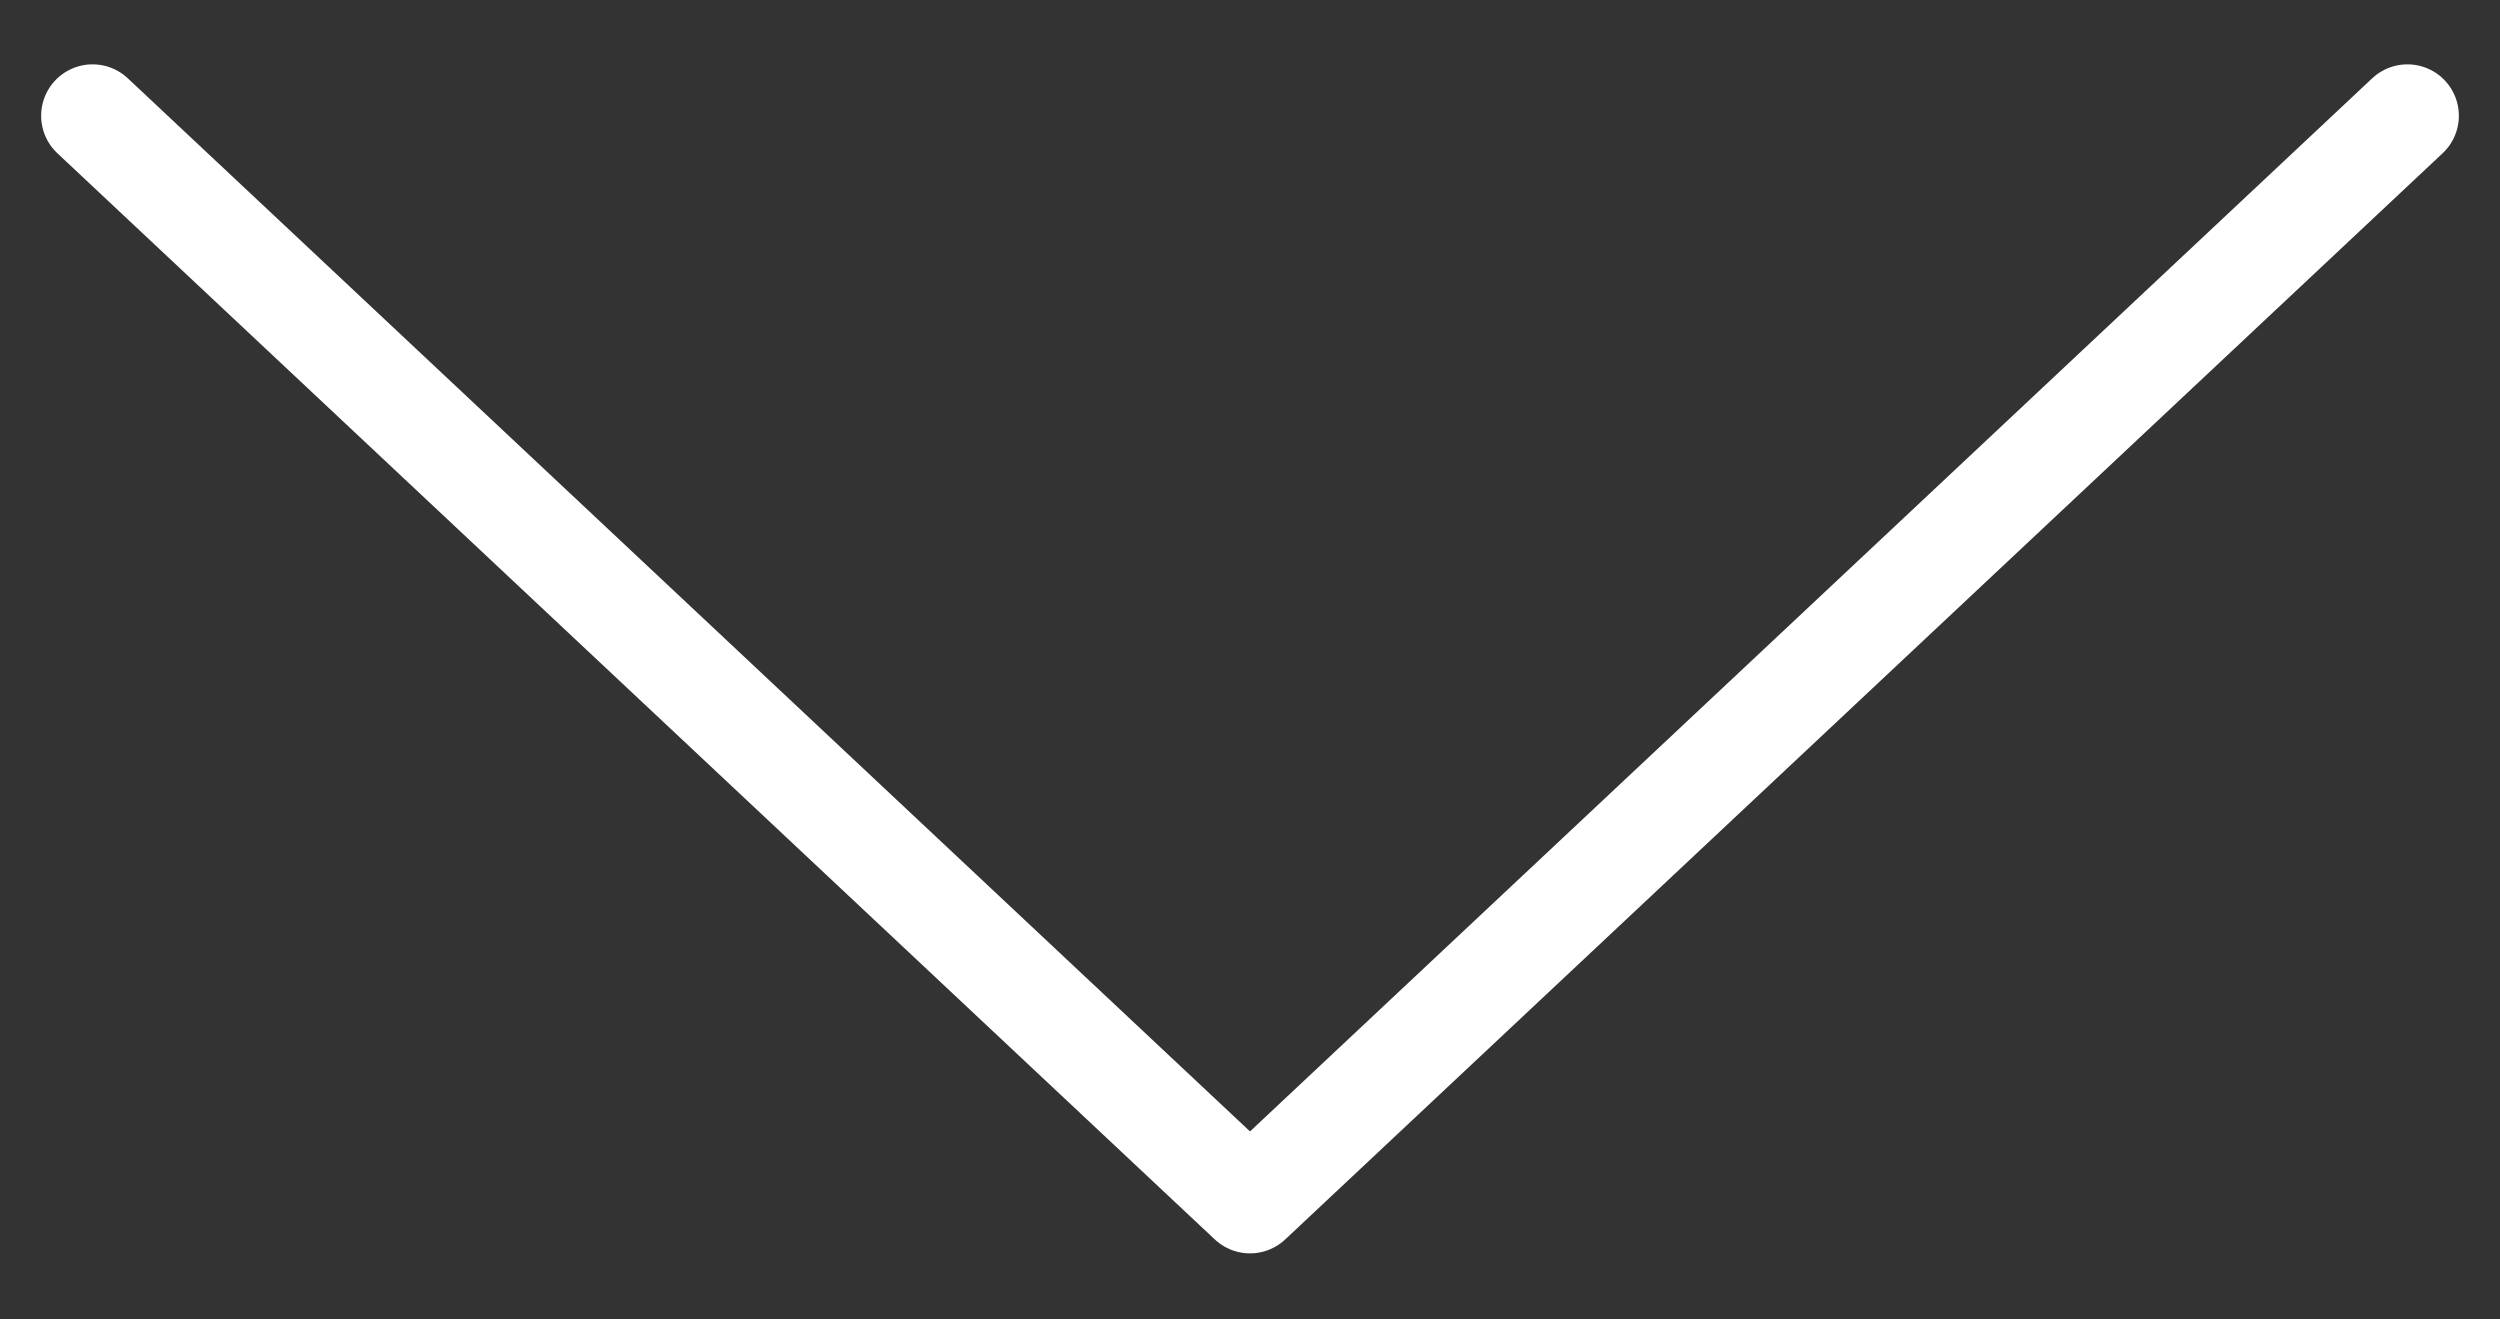
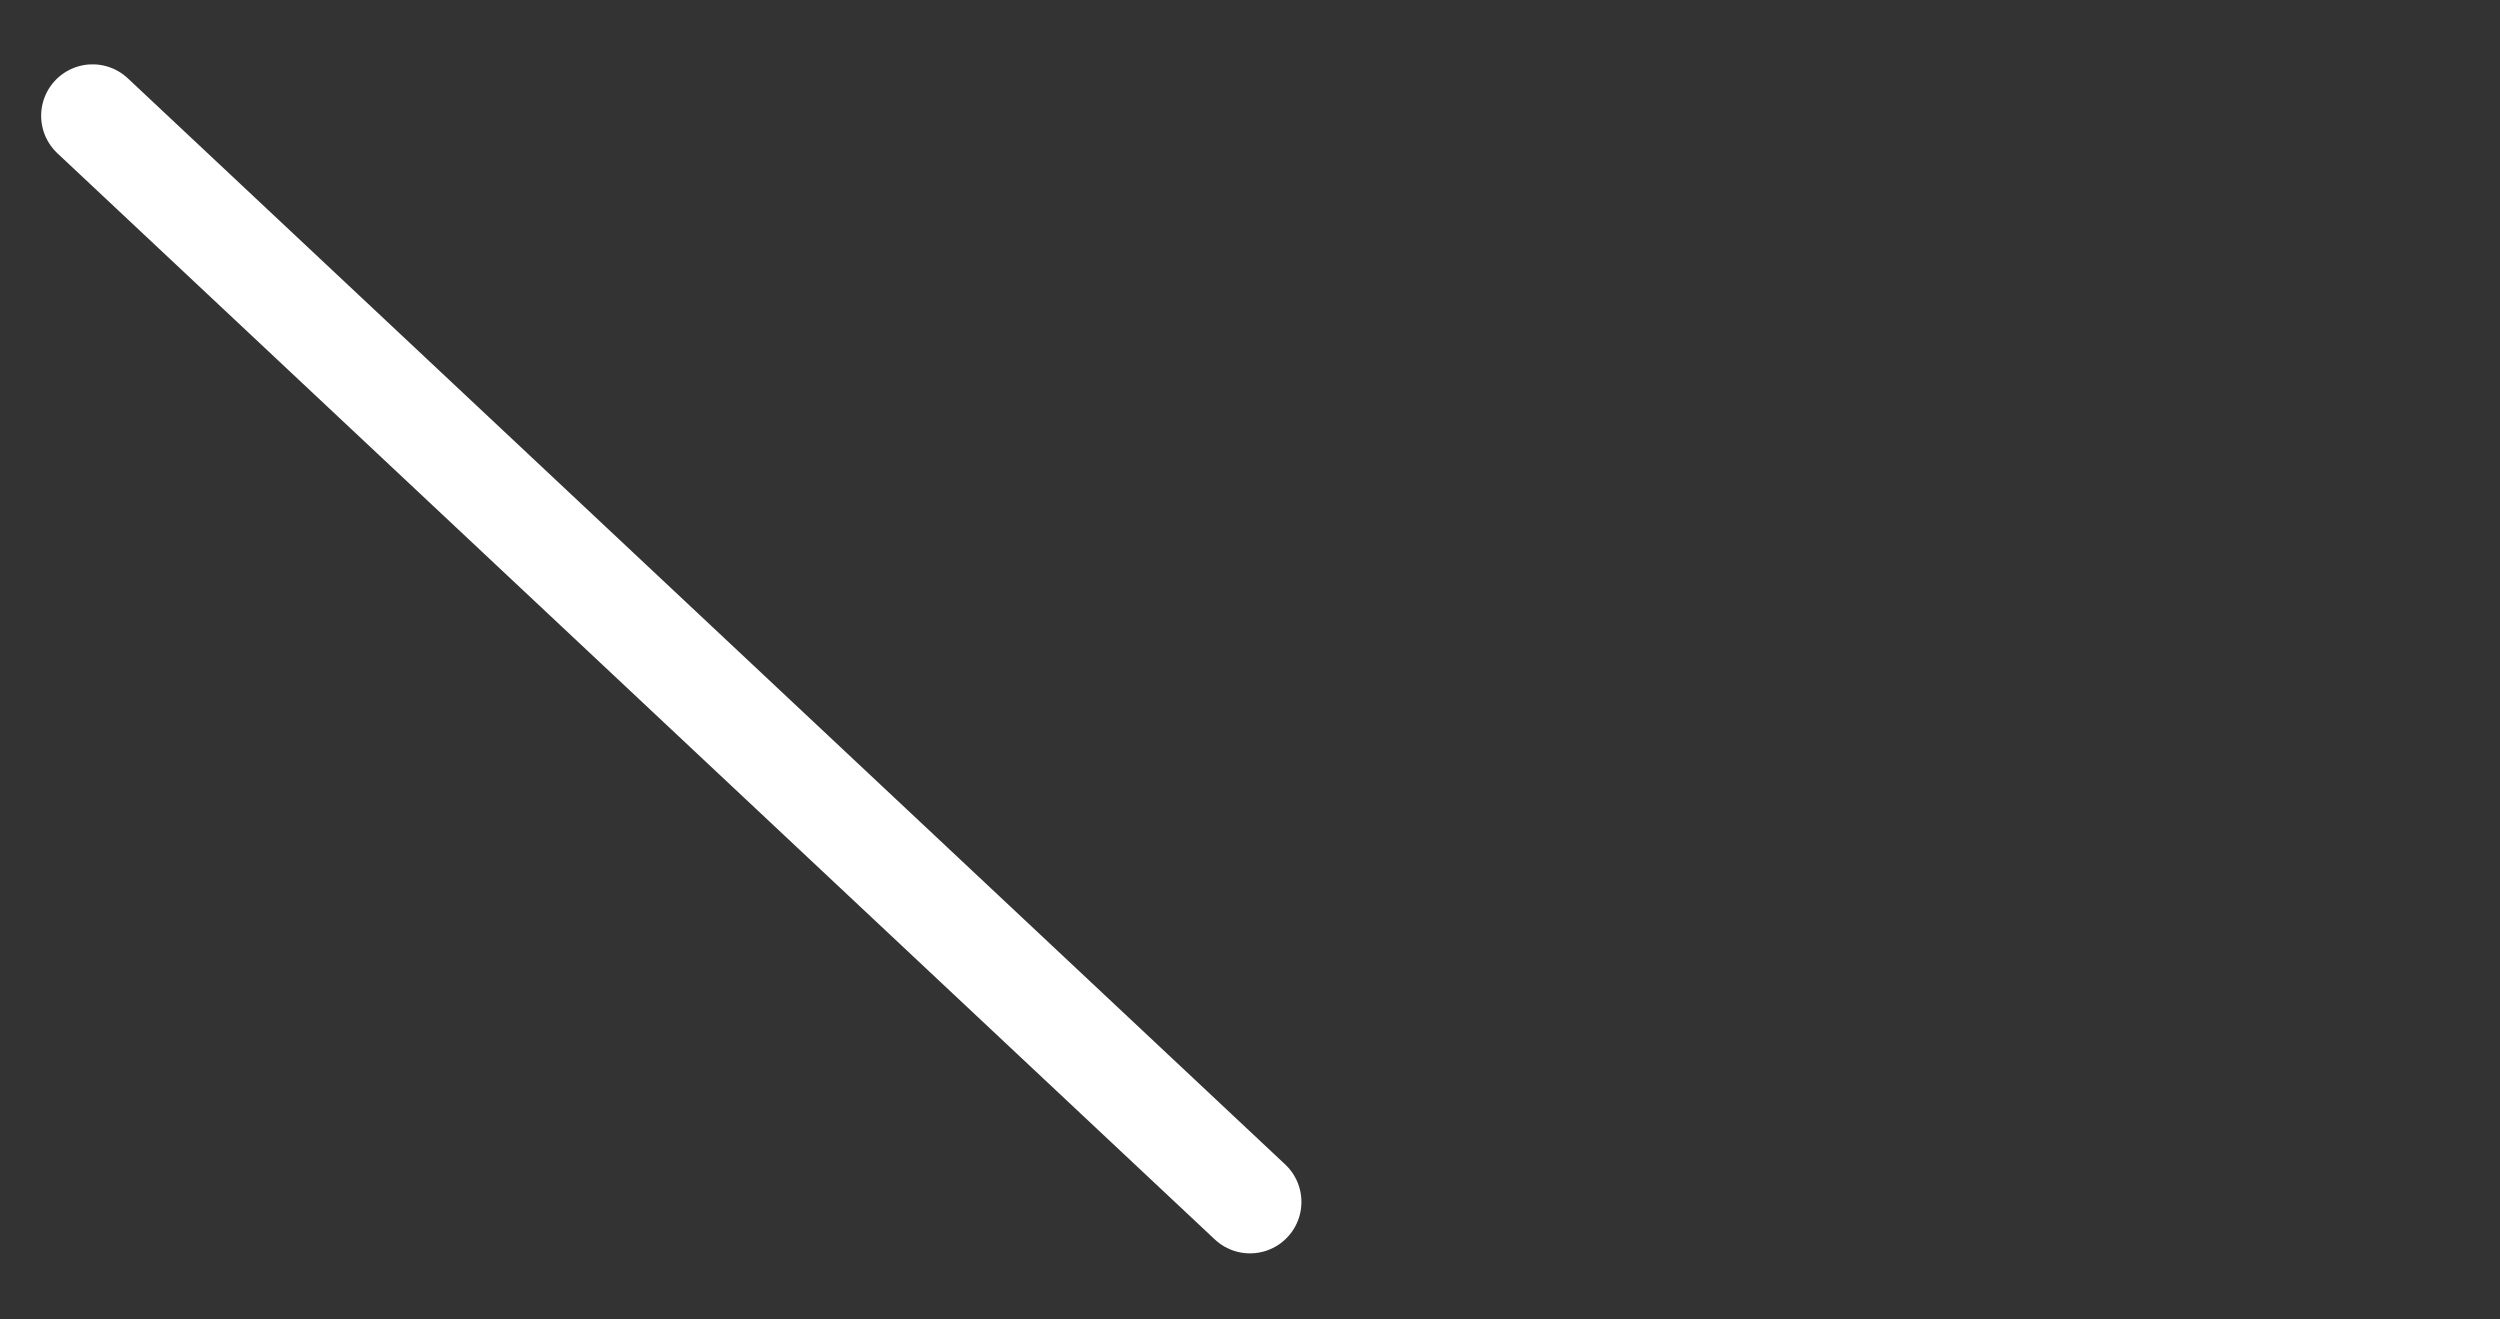
<svg xmlns="http://www.w3.org/2000/svg" width="36" height="19" viewBox="0 0 36 19" fill="none">
  <rect x="0" y="0" width="36" height="19" fill="#333333" stroke="none" />
-   <path d="M1.333 1.667L18 17.308L34.667 1.667" stroke="white" stroke-width="1.481" stroke-linecap="round" stroke-linejoin="round" />
+   <path d="M1.333 1.667L18 17.308" stroke="white" stroke-width="1.481" stroke-linecap="round" stroke-linejoin="round" />
</svg>